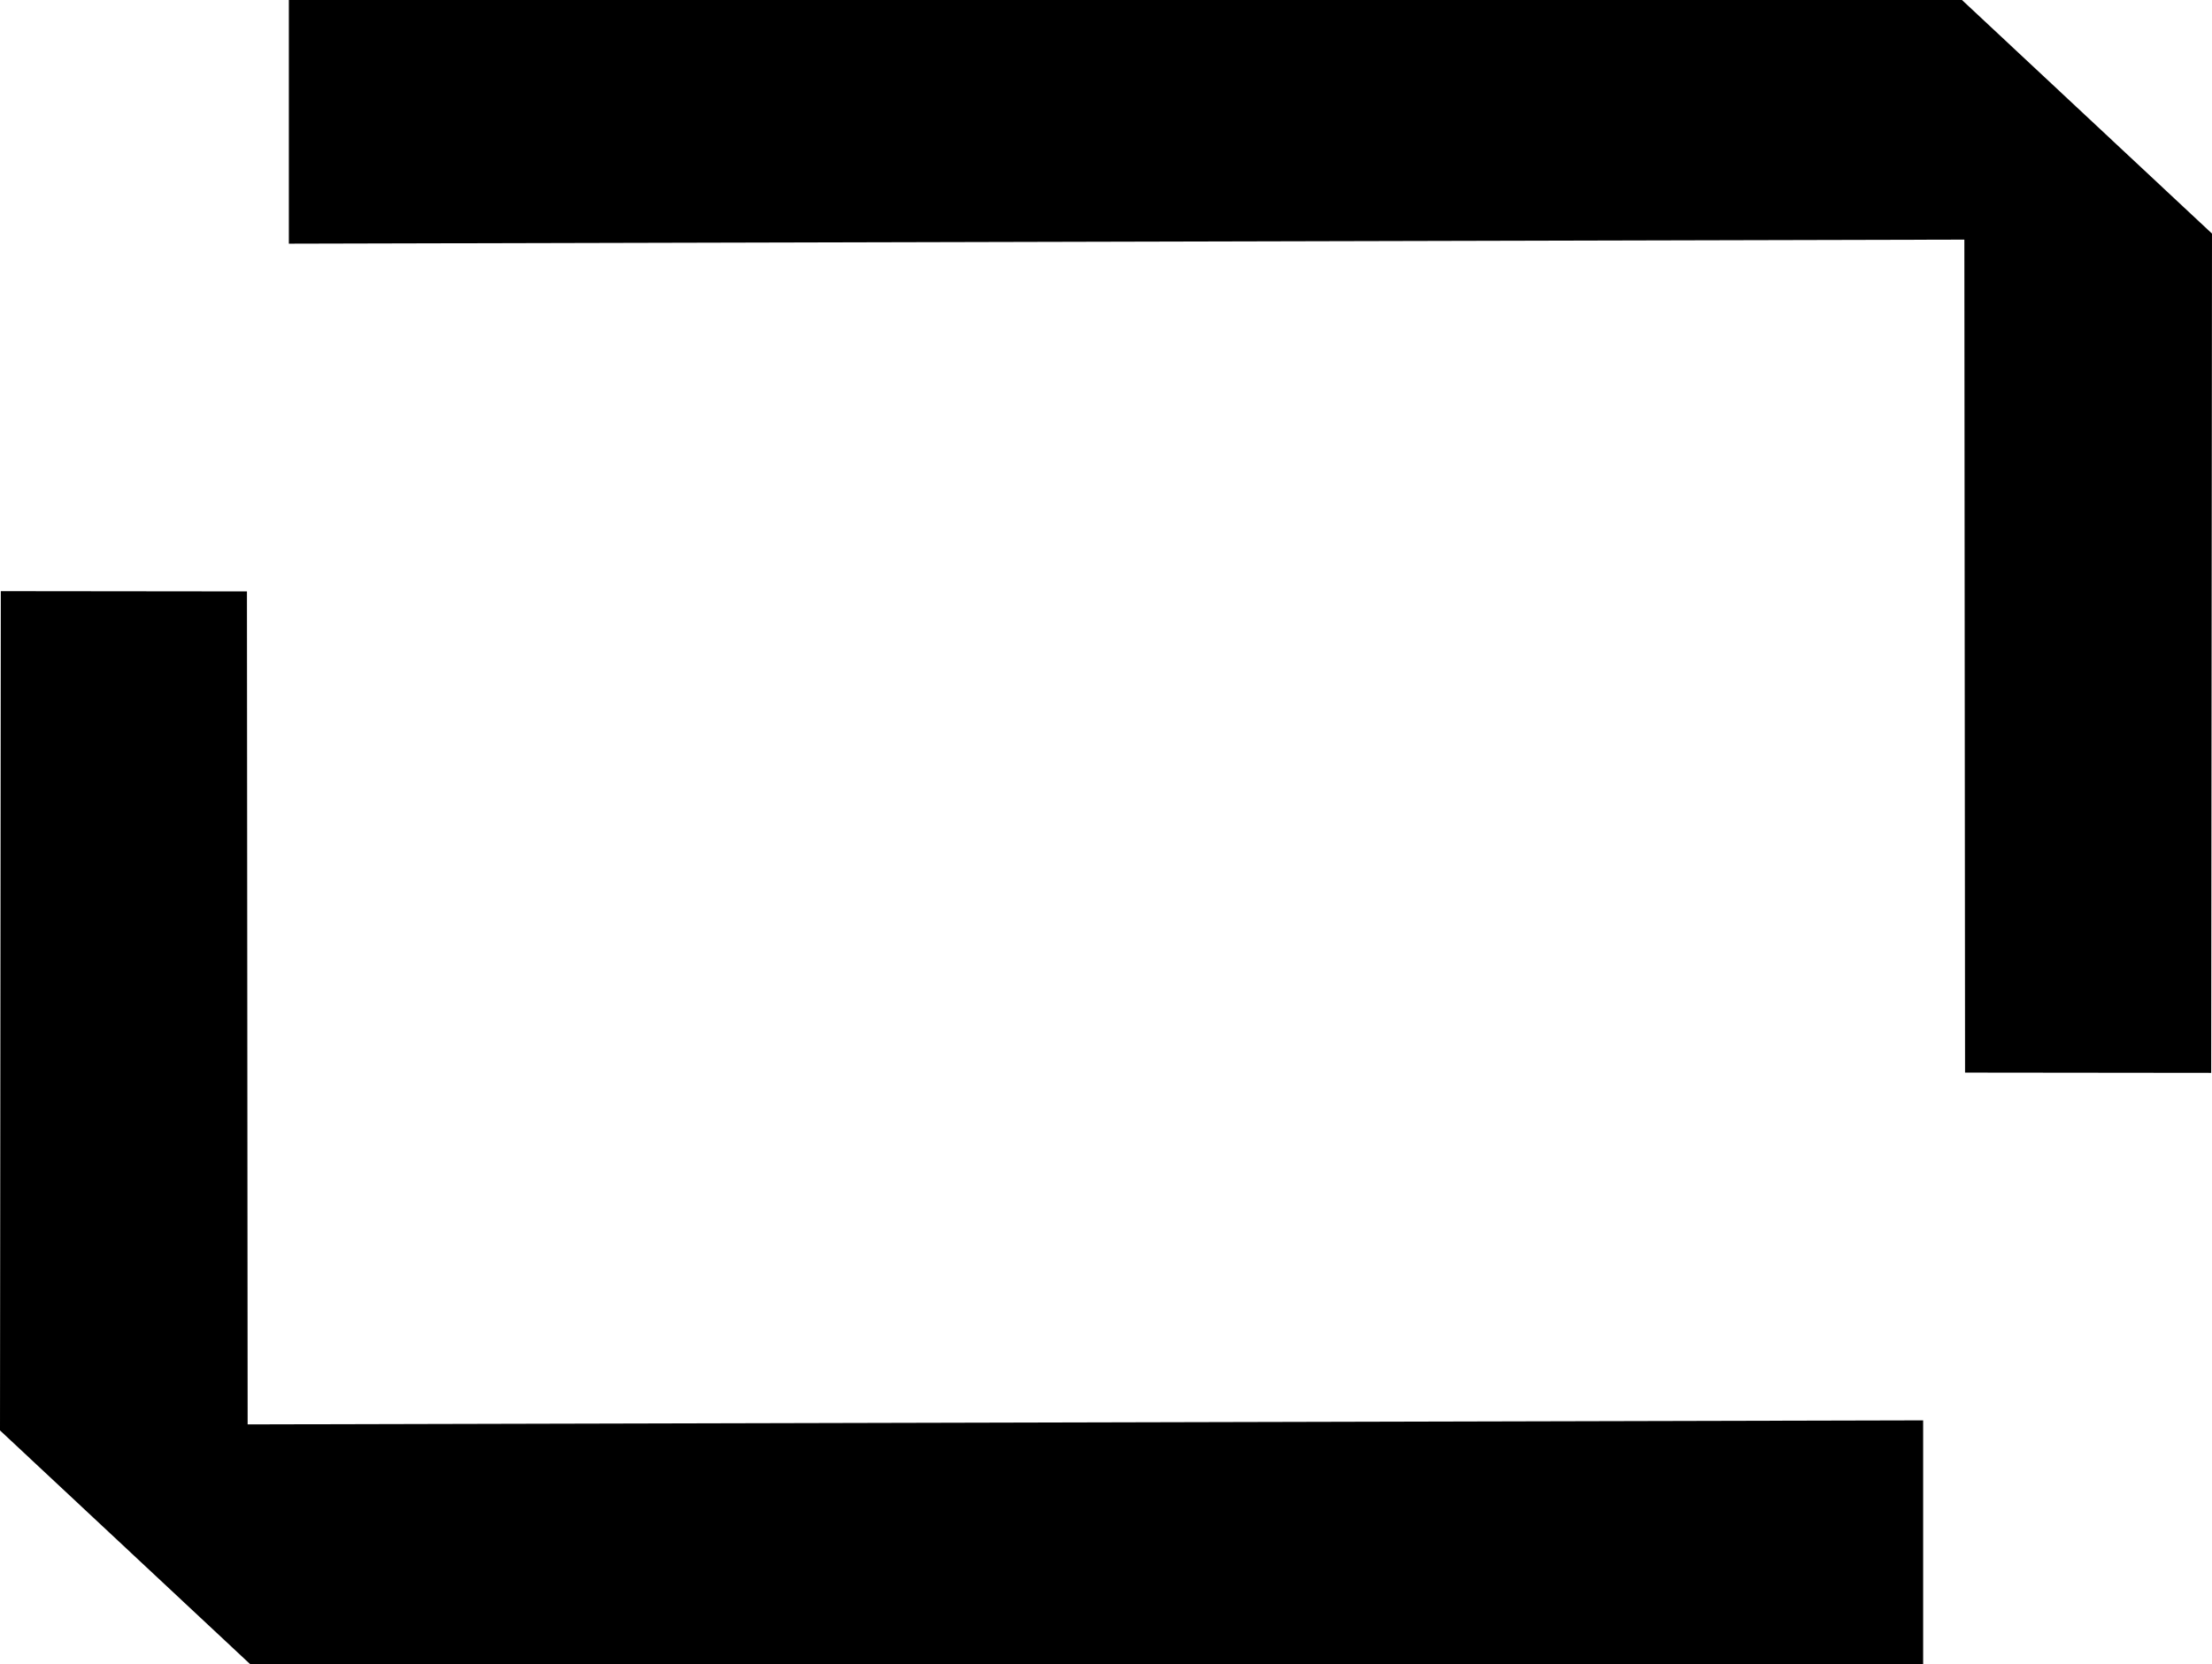
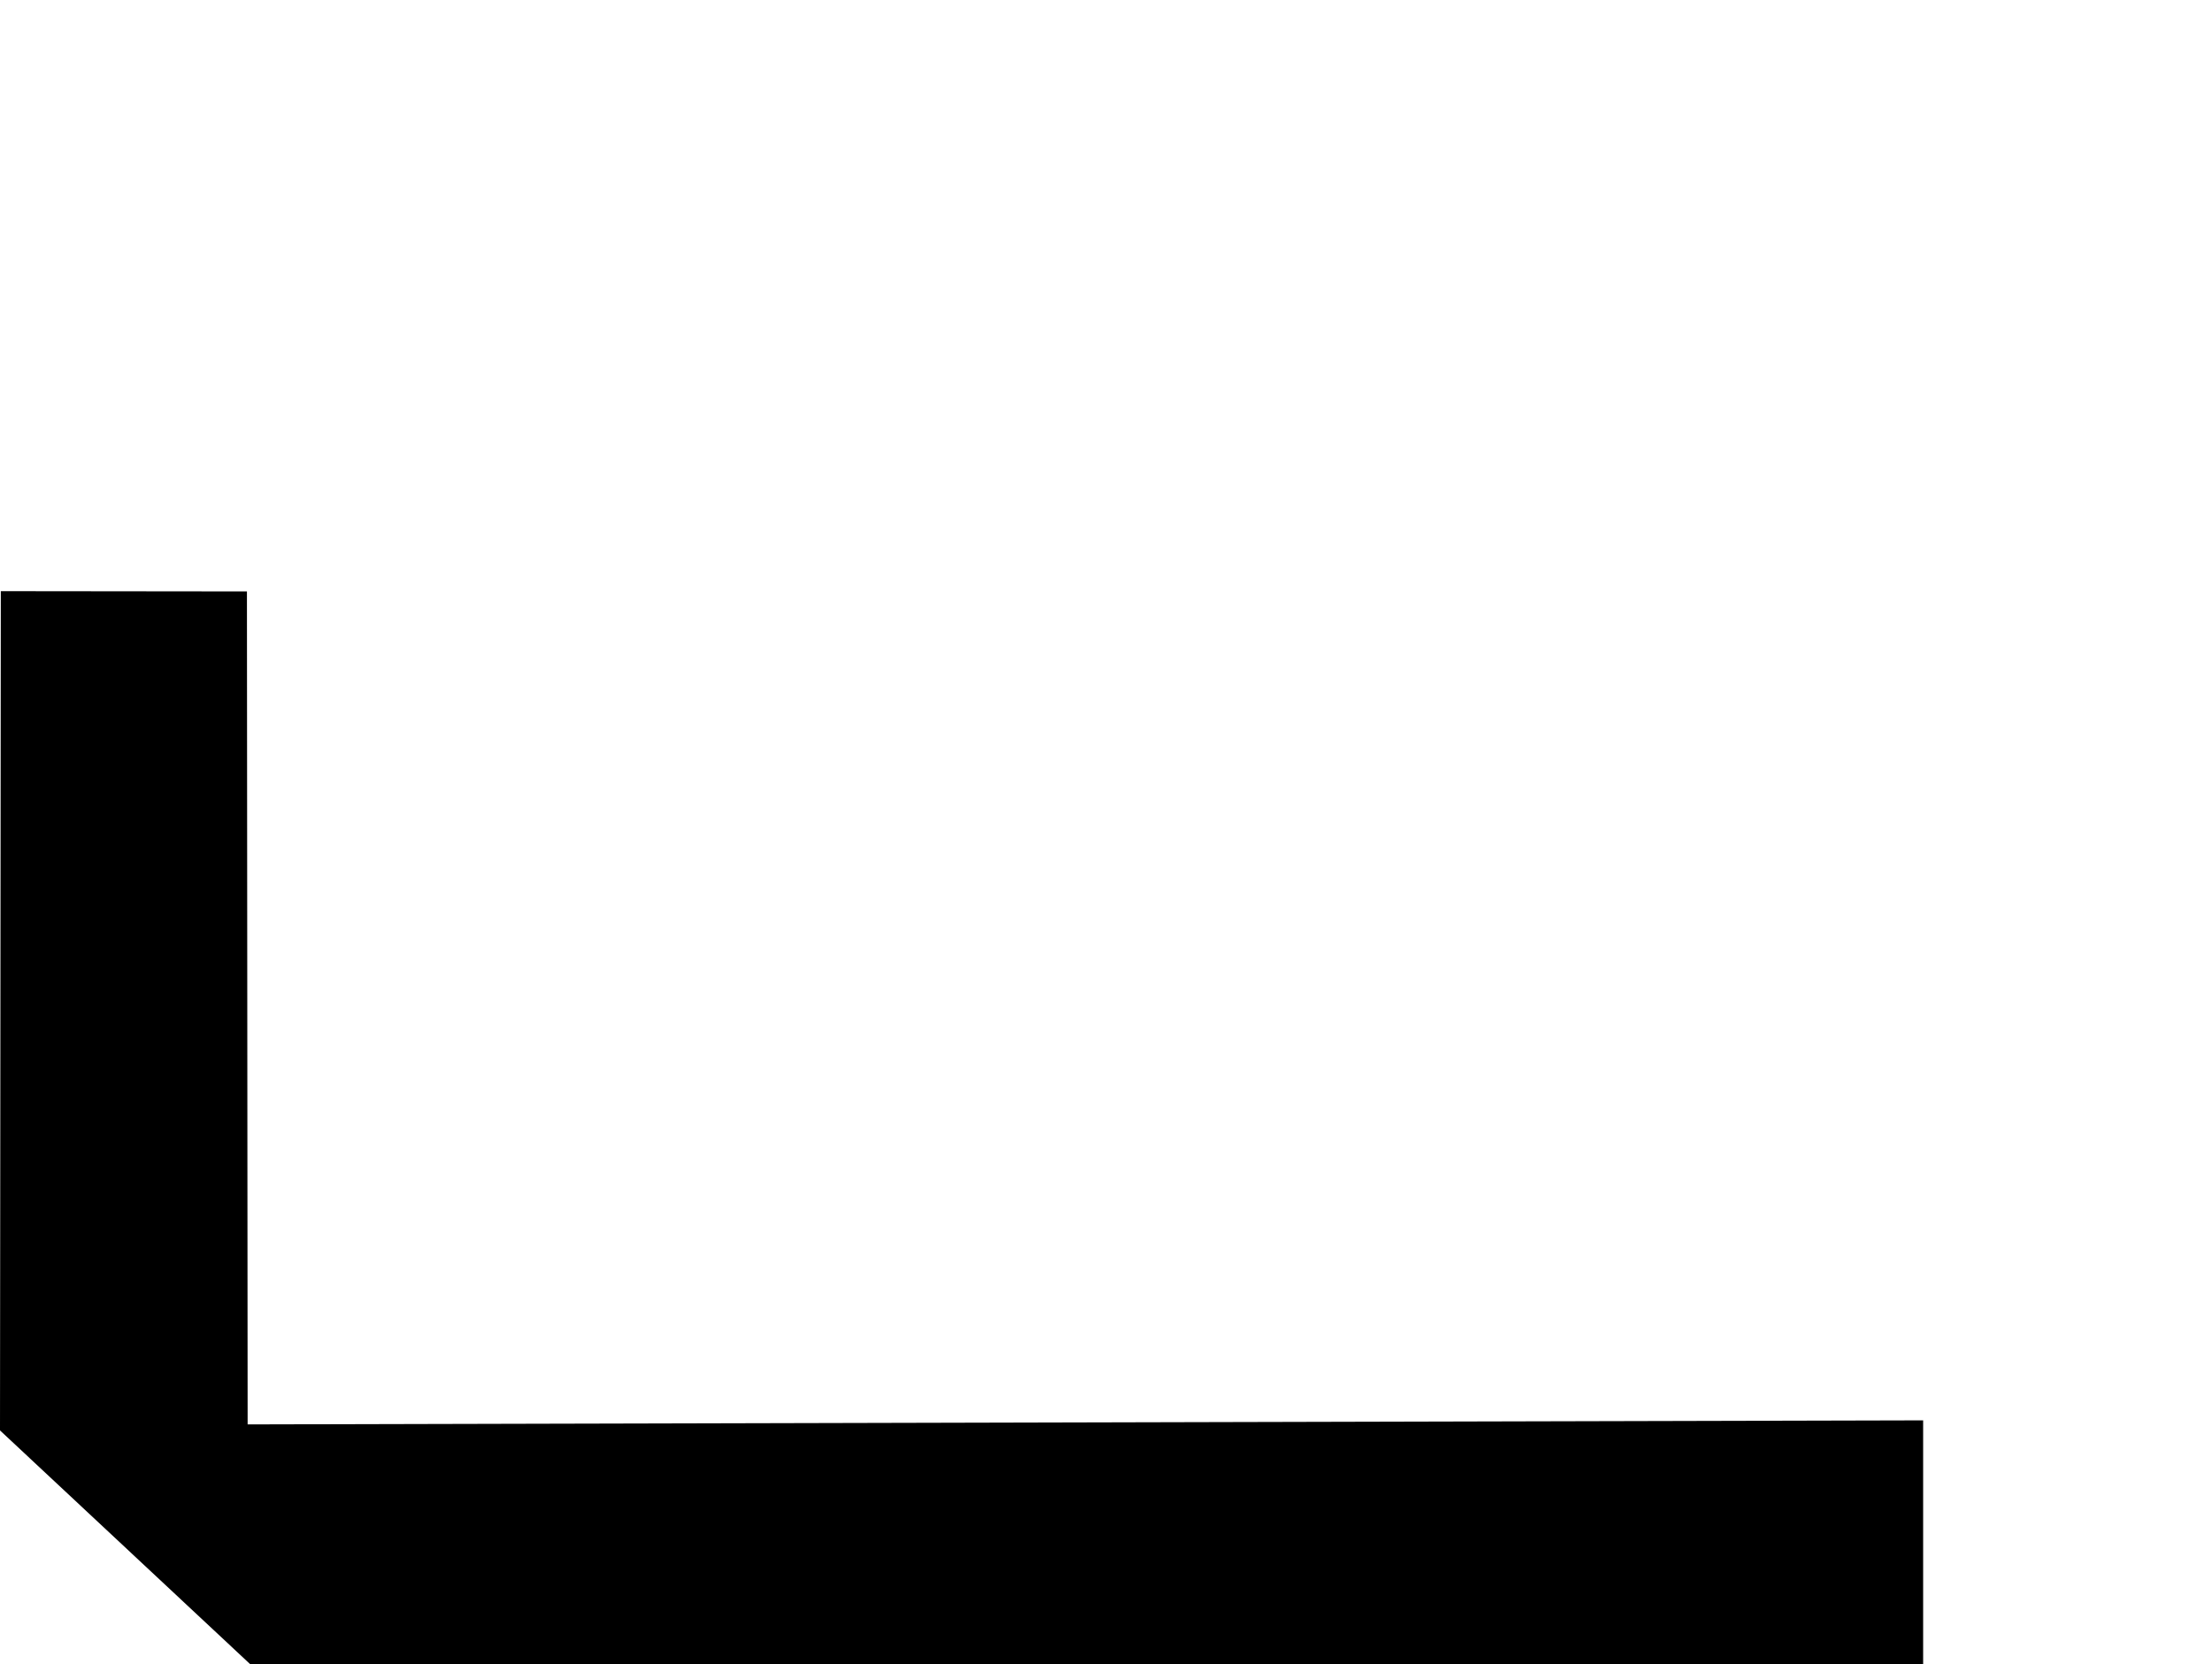
<svg xmlns="http://www.w3.org/2000/svg" xml:space="preserve" width="102.173mm" height="76.876mm" version="1.1" style="shape-rendering:geometricPrecision; text-rendering:geometricPrecision; image-rendering:optimizeQuality; fill-rule:evenodd; clip-rule:evenodd" viewBox="0 0 10178.29 7658.22">
  <defs>
    <style type="text/css">
   
    .fil0 {fill:black;fill-rule:nonzero}
   
  </style>
  </defs>
  <g id="Camada_x0020_1">
    <g id="_2177468259552">
-       <polygon class="fil0" points="1329.14,1121.42 1329.14,0 9027.86,0 10178.29,1075.08 10174.57,4937.55 9042.05,4936.34 9038.84,1102.75 " />
      <polygon class="fil0" points="8849.15,6536.81 8849.15,7658.22 1150.44,7658.22 -0,6583.14 3.72,2720.67 1136.25,2721.89 1139.45,6555.46 " />
    </g>
  </g>
</svg>